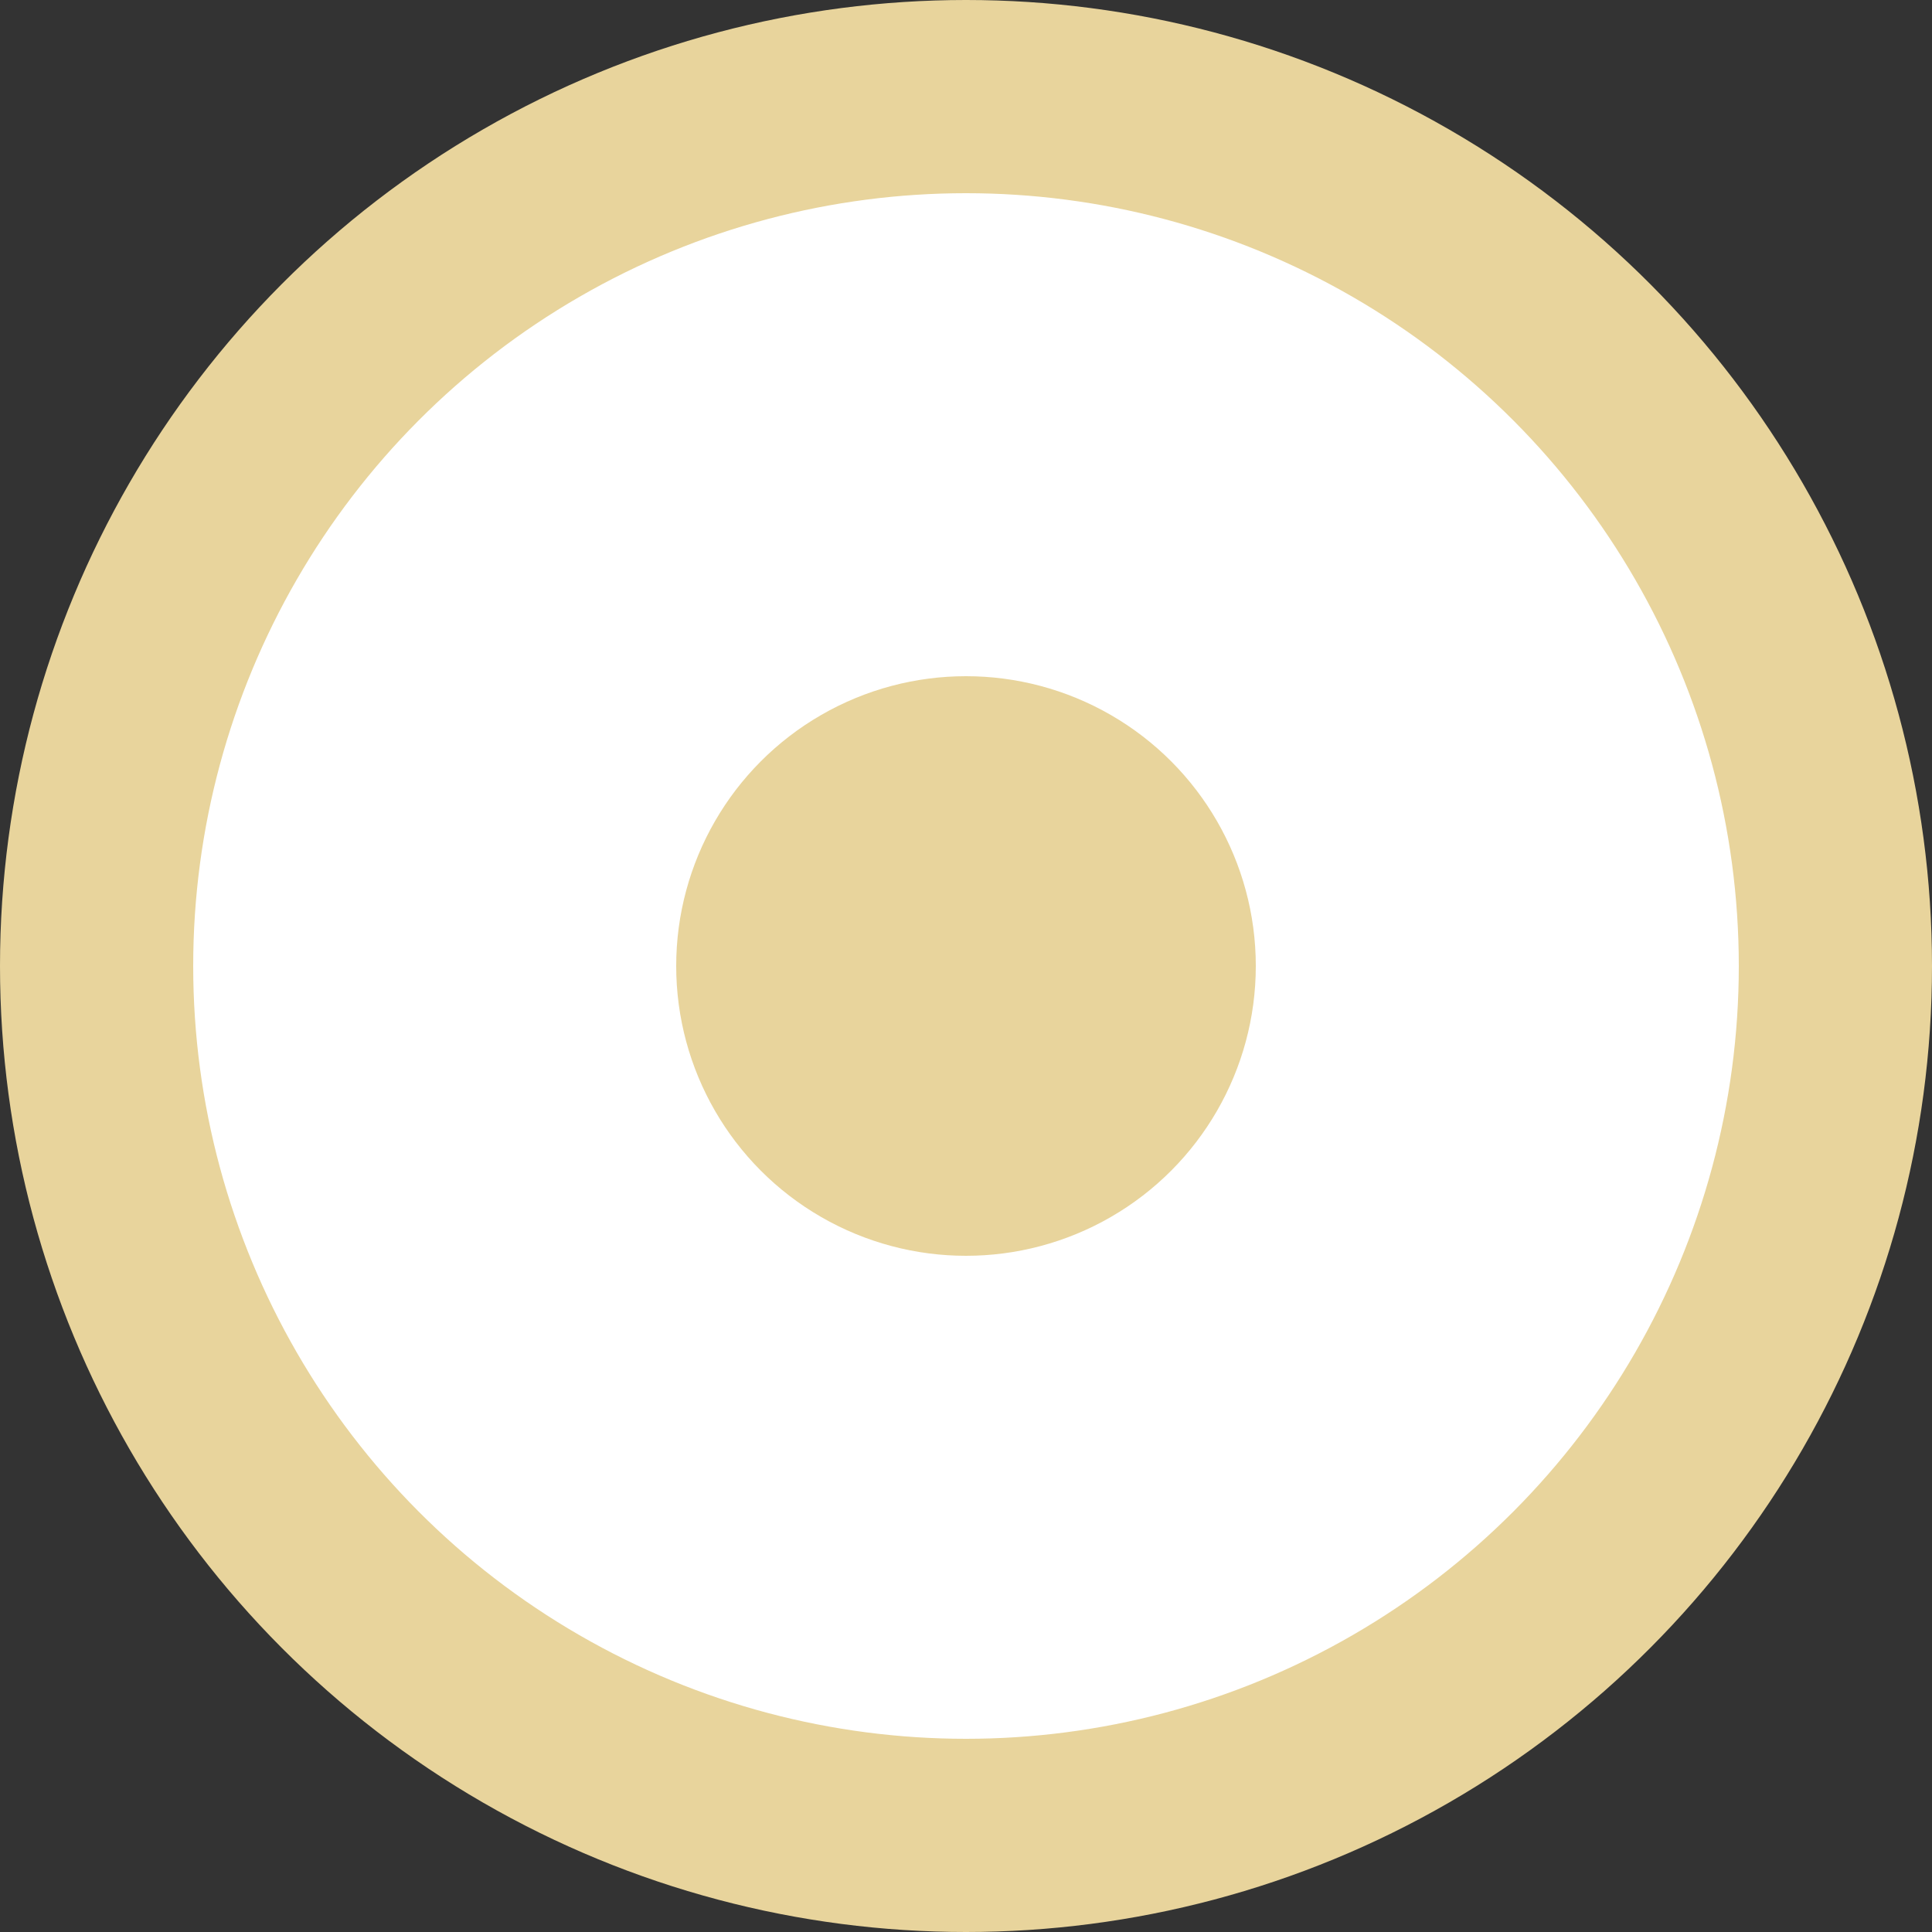
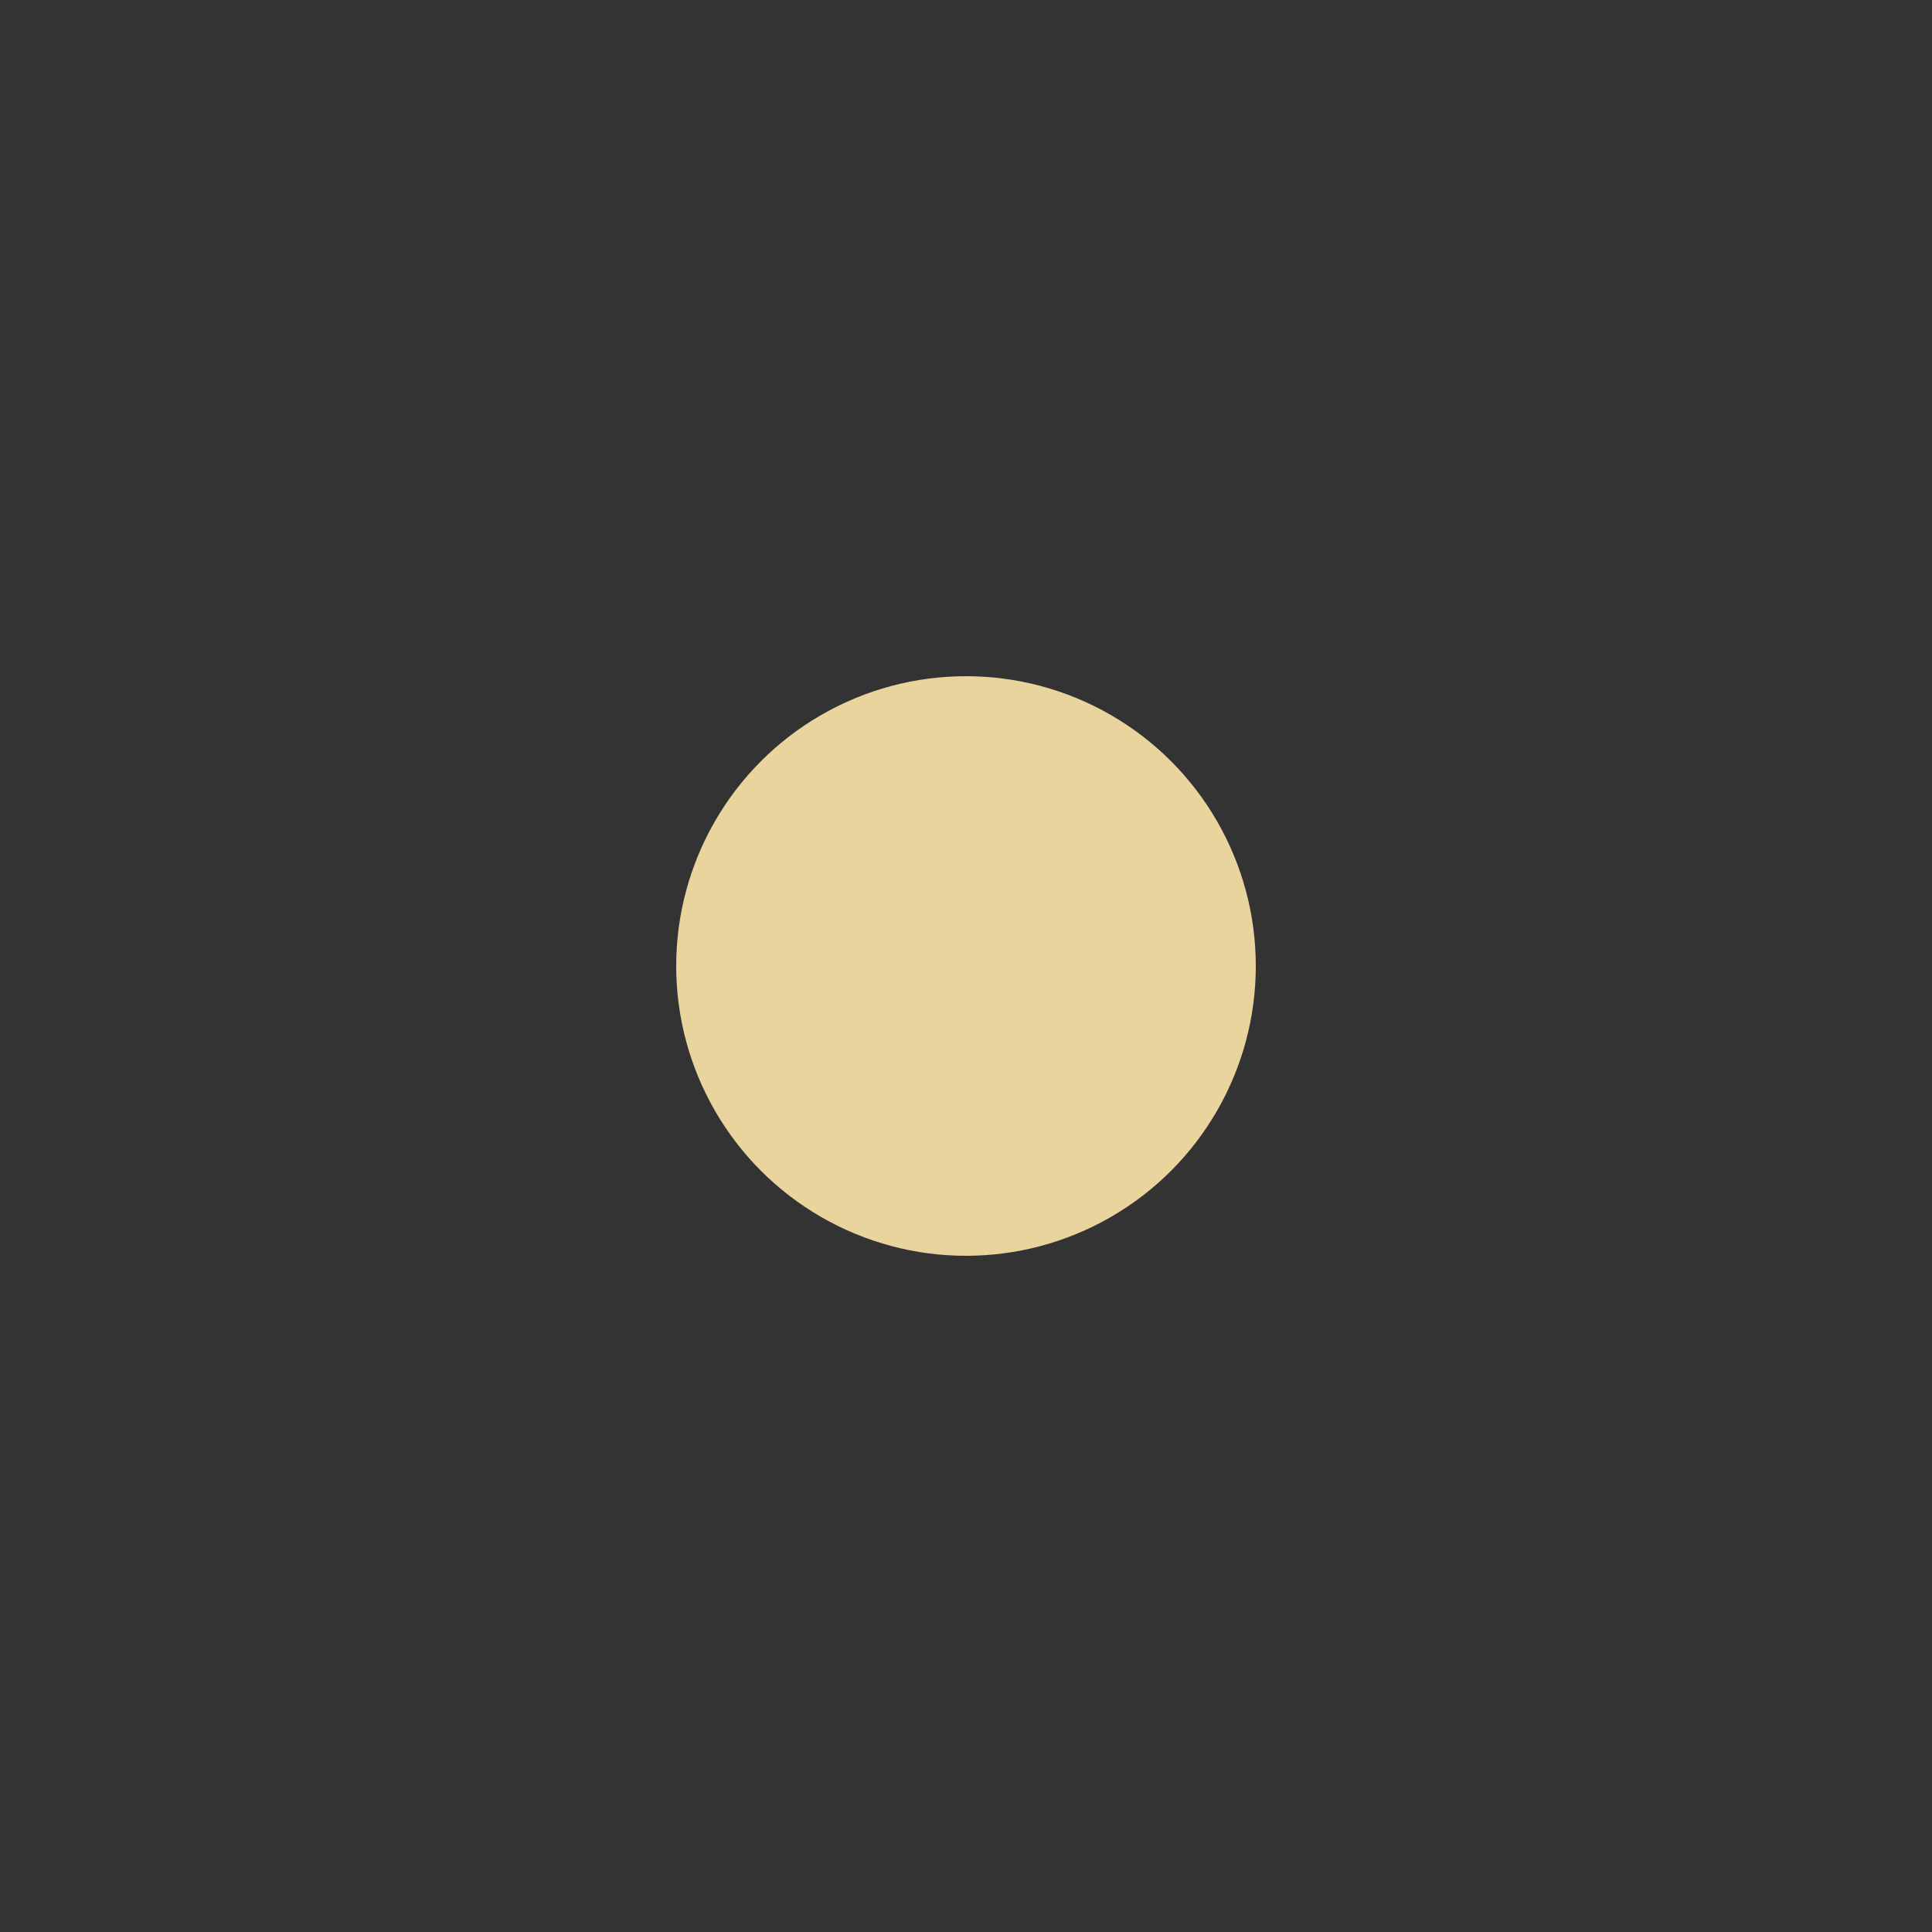
<svg xmlns="http://www.w3.org/2000/svg" width="20" height="20" viewBox="0 0 20 20" fill="none">
  <rect x="0" y="0" width="20" height="20" fill="#333333" stroke="none" />
-   <circle cx="10" cy="10" r="9" fill="white" stroke="#E8D49C" stroke-width="2" />
  <circle cx="10" cy="10" r="3" fill="#E8D49C" />
</svg>